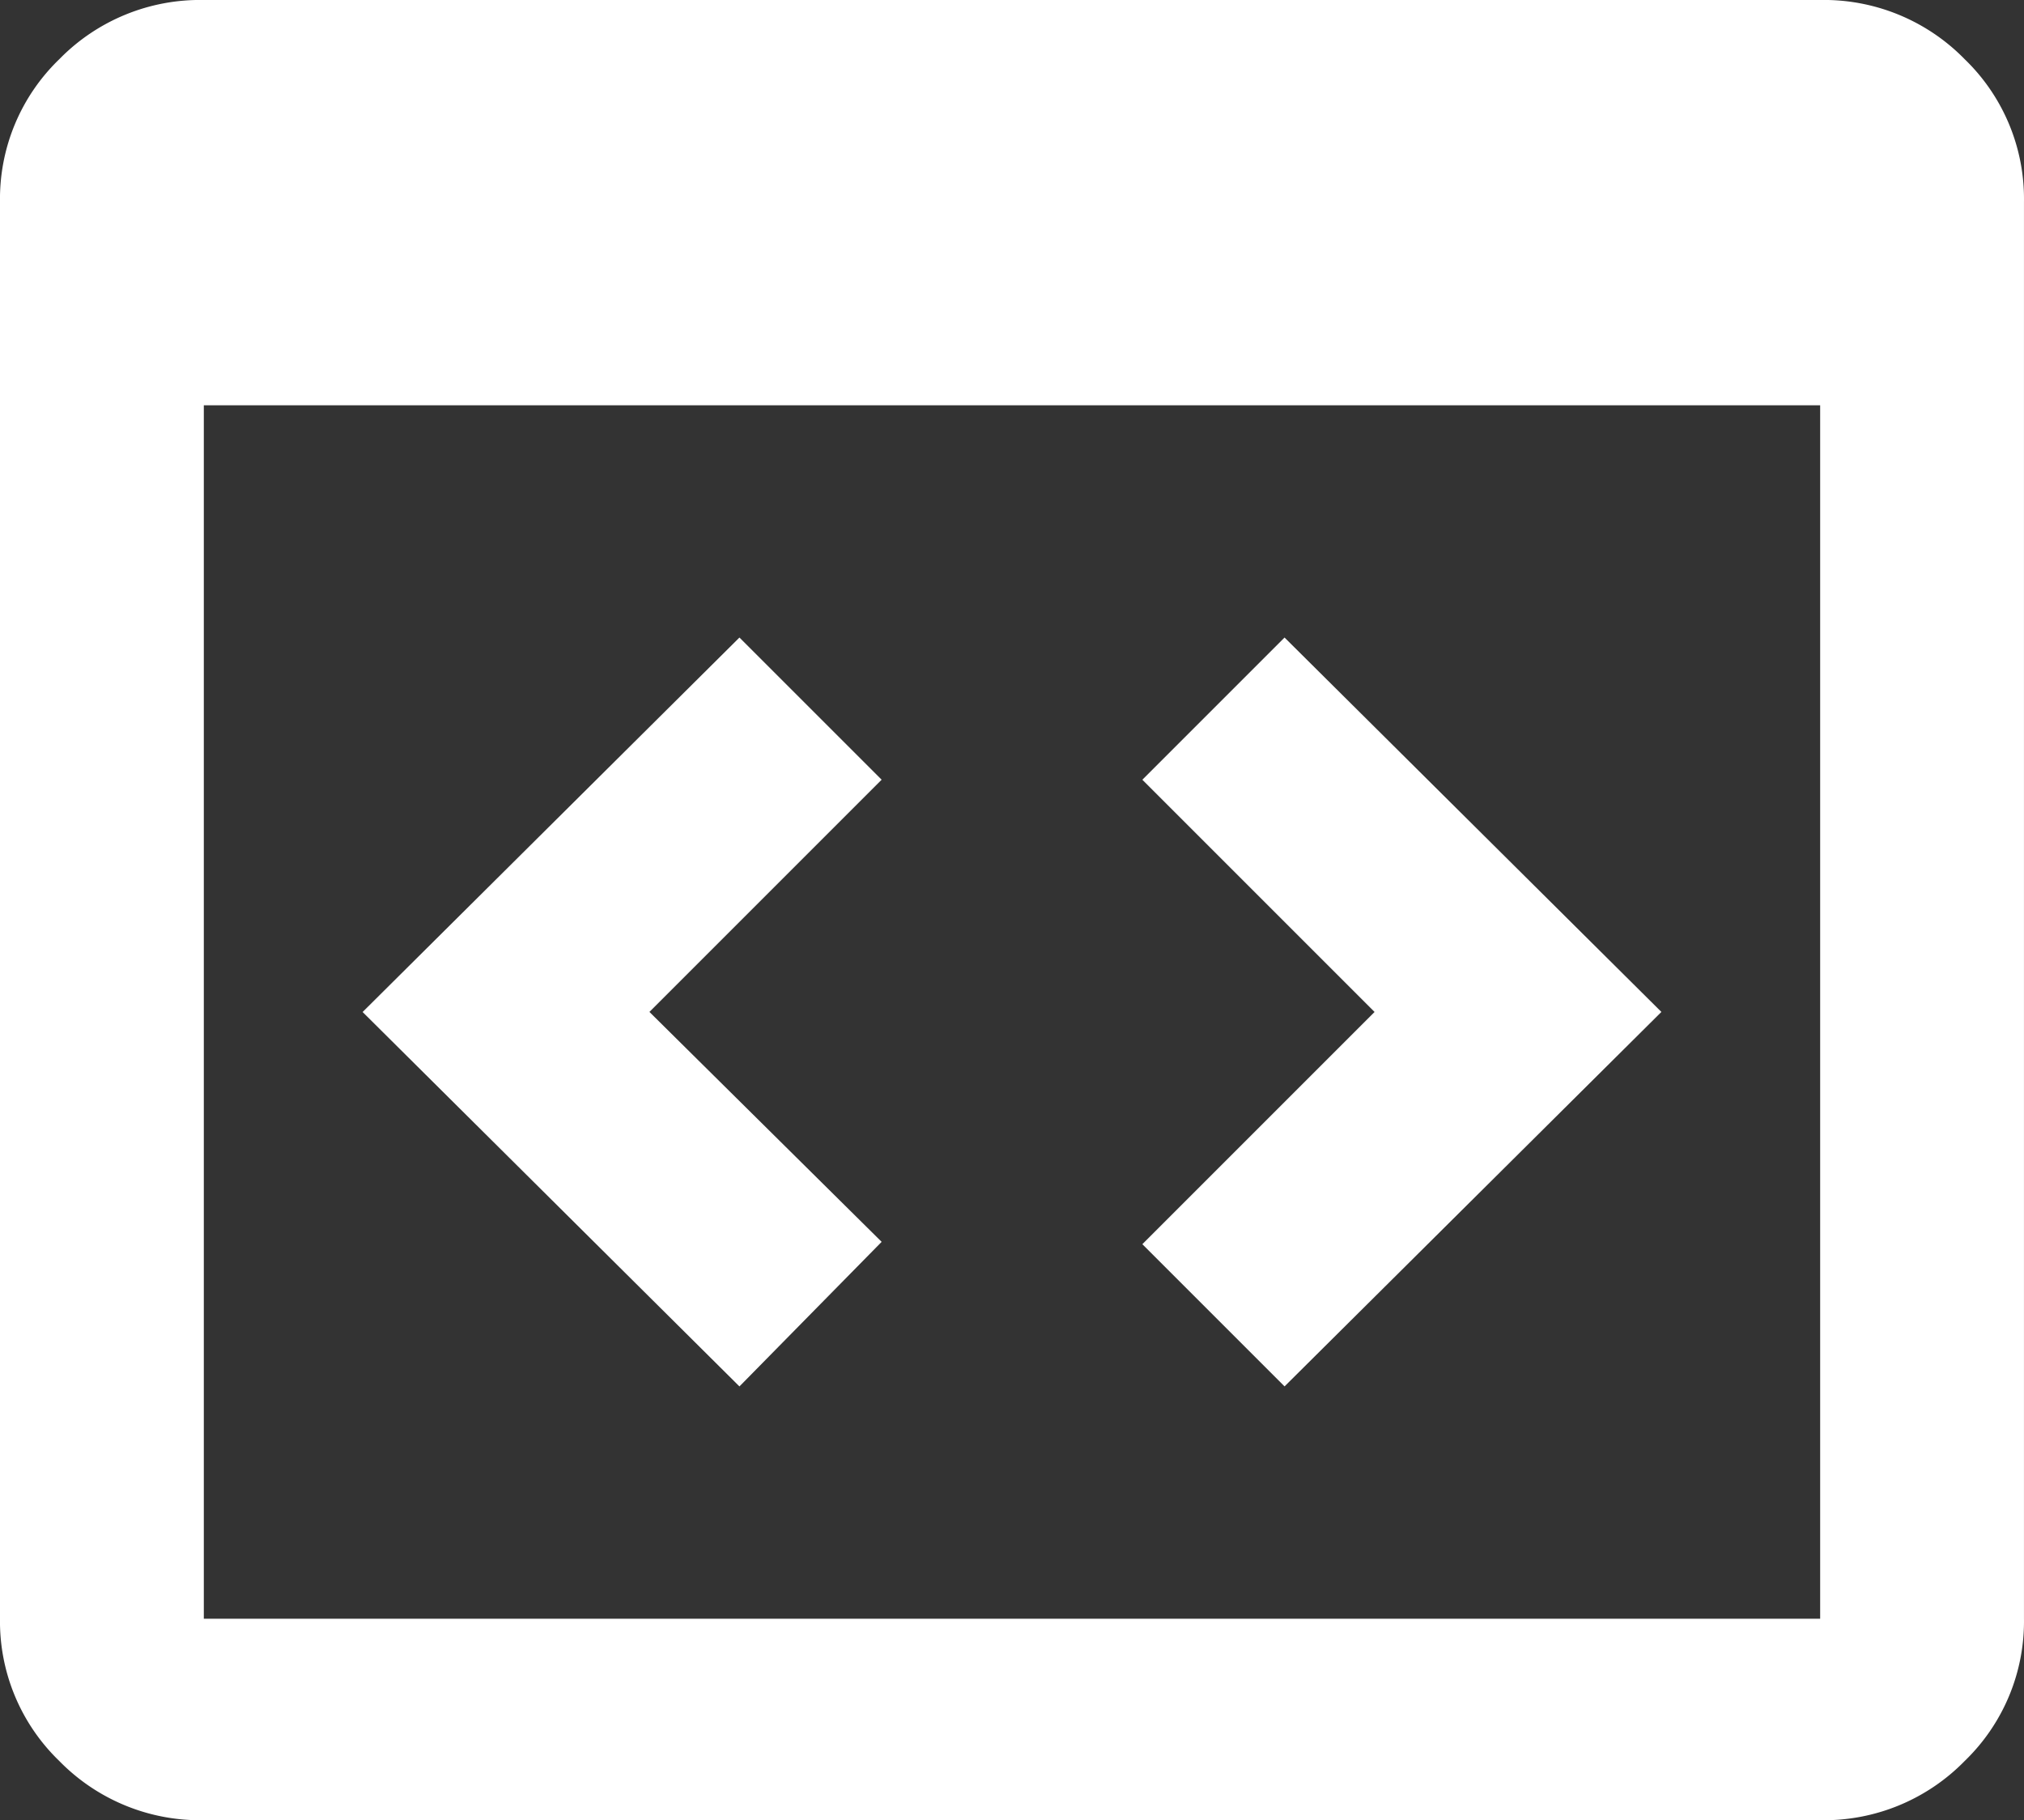
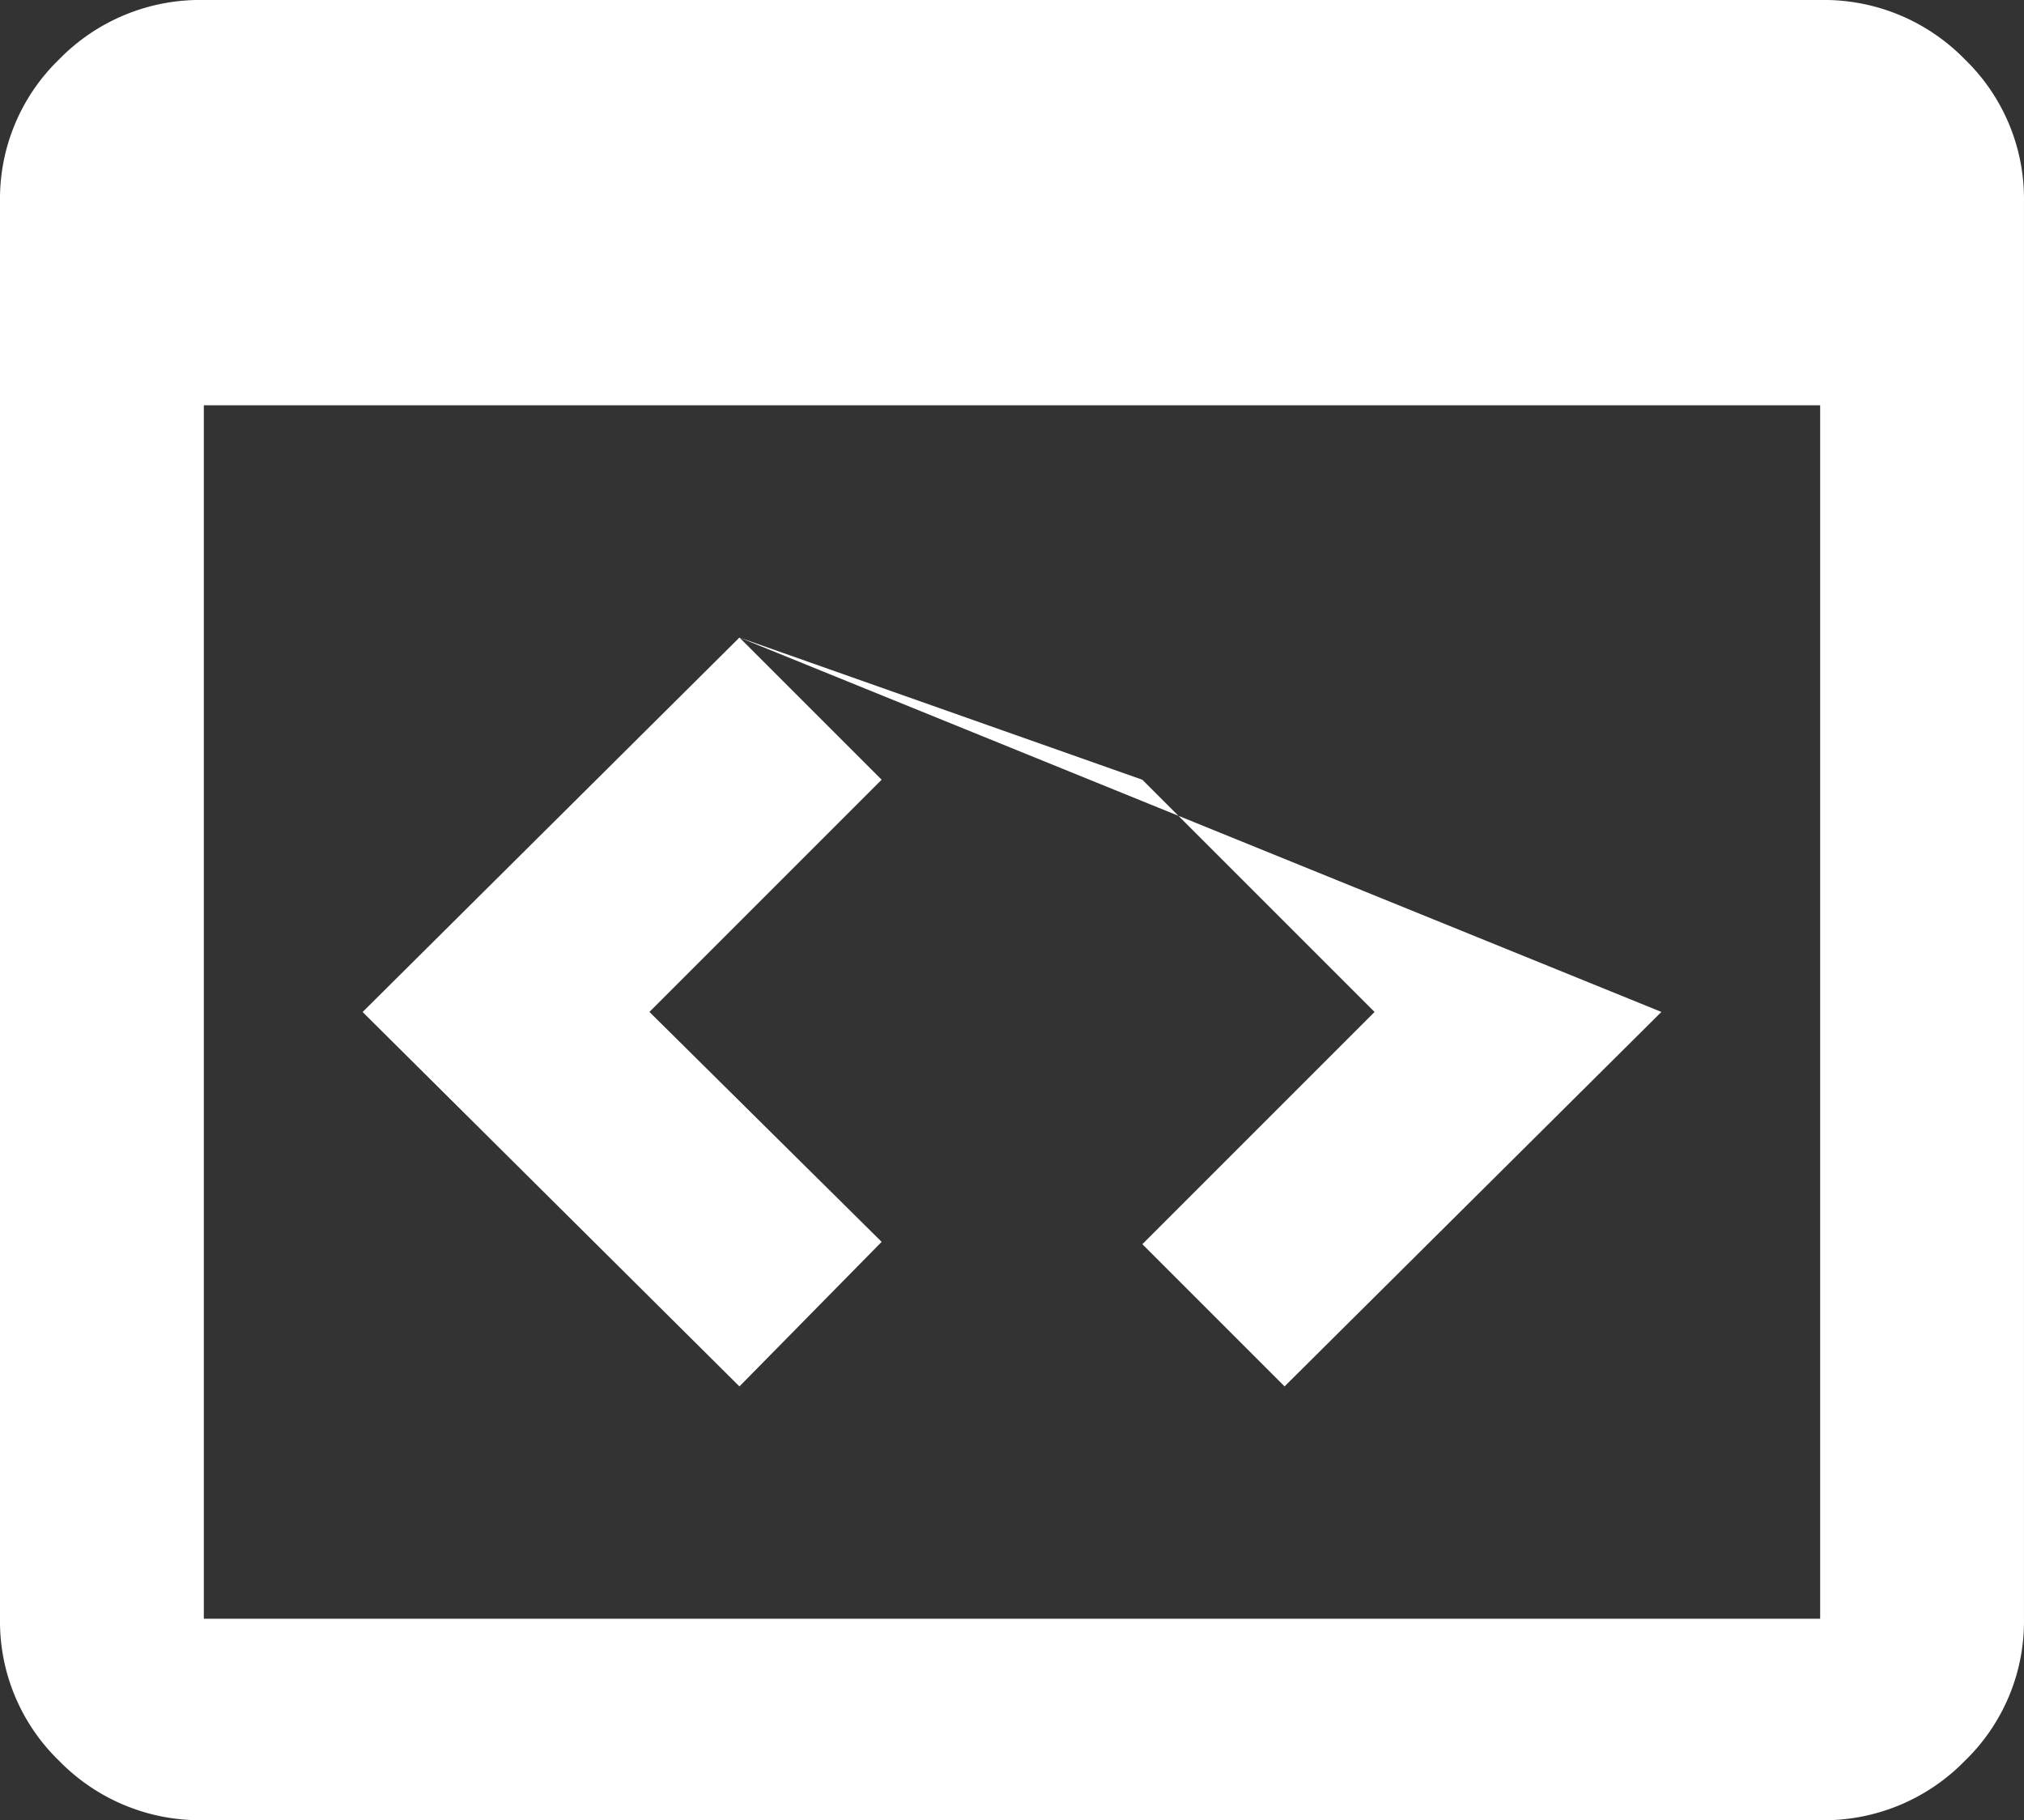
<svg xmlns="http://www.w3.org/2000/svg" width="176.062" height="158.332" viewBox="0 0 176.062 158.332">
  <rect x="0" y="0" width="176.062" height="158.332" fill="#333333" stroke="none" />
-   <path id="code_block" data-name="code block" d="M158.332,0H17.73A17.11,17.11,0,0,0,5.154,5.154,16.87,16.87,0,0,0,0,17.524V140.808a16.87,16.87,0,0,0,5.154,12.37,17.11,17.11,0,0,0,12.576,5.154h140.6a17.11,17.11,0,0,0,12.576-5.154,16.87,16.87,0,0,0,5.154-12.37V17.524a16.87,16.87,0,0,0-5.154-12.37A17.11,17.11,0,0,0,158.332,0ZM17.73,140.808V35.254h140.6V140.808ZM64.322,55.457,31.543,88.031,64.322,120.6l12.37-12.576-20.2-20,20.2-20.2Zm47.417,0L99.37,67.827l20.2,20.2-20.2,20.2,12.37,12.37,32.78-32.573Z" fill="#fff" />
+   <path id="code_block" data-name="code block" d="M158.332,0H17.73A17.11,17.11,0,0,0,5.154,5.154,16.87,16.87,0,0,0,0,17.524V140.808a16.87,16.87,0,0,0,5.154,12.37,17.11,17.11,0,0,0,12.576,5.154h140.6a17.11,17.11,0,0,0,12.576-5.154,16.87,16.87,0,0,0,5.154-12.37V17.524a16.87,16.87,0,0,0-5.154-12.37A17.11,17.11,0,0,0,158.332,0ZM17.73,140.808V35.254h140.6V140.808ZM64.322,55.457,31.543,88.031,64.322,120.6l12.37-12.576-20.2-20,20.2-20.2ZL99.37,67.827l20.2,20.2-20.2,20.2,12.37,12.37,32.78-32.573Z" fill="#fff" />
</svg>